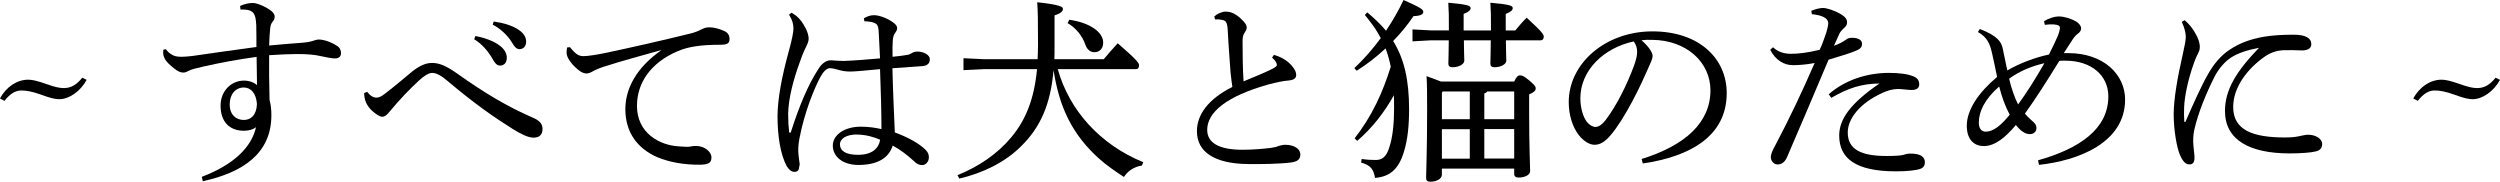
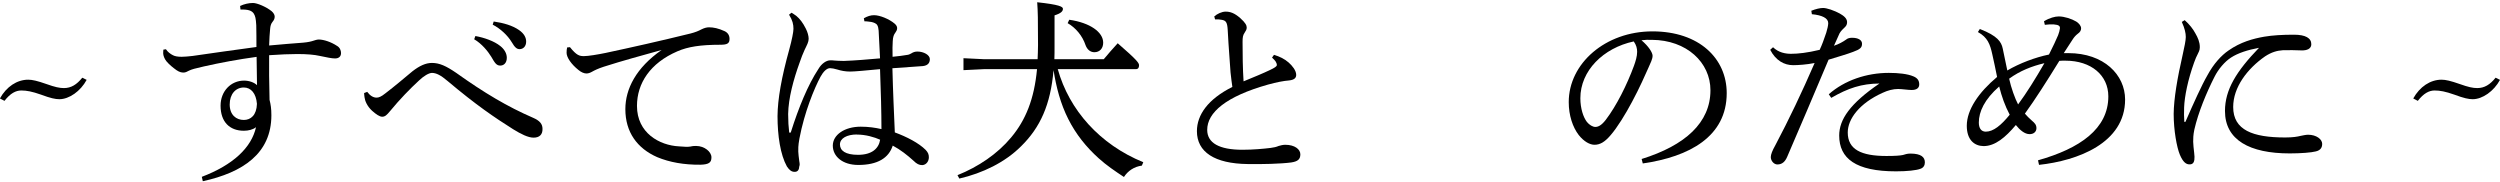
<svg xmlns="http://www.w3.org/2000/svg" id="_レイヤー_2" data-name="レイヤー_2" viewBox="0 0 301.15 21.89">
  <g id="_レイヤー_1-2" data-name="レイヤー_1">
    <g>
      <path d="M10.44,9.62c-.74,1.37-2.11,2.33-3.29,2.33-.48,0-1.06-.12-2.21-.55-1.08-.38-1.73-.5-2.38-.5s-1.32.34-2.02,1.25l-.55-.29c.79-1.42,2.06-2.26,3.41-2.26.5,0,1.1.14,2.21.53,1.01.36,1.56.48,2.09.48.86,0,1.54-.41,2.21-1.25l.53.26Z" />
      <path d="M28.92.72c.5-.24,1.06-.36,1.56-.36s1.58.46,2.23.98c.26.22.38.46.38.67,0,.24-.1.43-.26.62-.19.24-.26.48-.29.86-.05.53-.1,1.22-.12,1.99,1.73-.17,2.9-.24,4.08-.34.58-.05.98-.14,1.27-.24.14-.05.43-.14.62-.14.6,0,1.49.29,2.21.77.34.19.48.55.48.86,0,.41-.26.65-.72.65-.41,0-.94-.12-1.87-.31-.62-.14-1.49-.22-2.69-.22-.91,0-2.04.05-3.38.14-.02,1.51,0,3.24.05,5.38.14.55.22,1.06.22,1.85,0,4.61-3.43,6.89-8.26,7.95l-.12-.53c3.74-1.42,5.98-3.5,6.53-5.98-.36.29-.91.43-1.46.43-1.73,0-2.81-1.08-2.81-3.02,0-1.75,1.25-3.02,2.83-3.02.62,0,1.22.22,1.56.55-.02-1.2-.02-2.16-.05-3.41-2.26.31-4.34.7-6.34,1.15-1.08.24-1.49.36-1.78.5-.26.14-.46.24-.67.24-.26,0-.5-.05-.86-.29-.43-.31-.86-.65-1.22-1.08-.24-.31-.36-.65-.38-.91,0-.1,0-.31.02-.48l.31-.05c.19.31.55.58.84.72.22.12.55.19,1.06.19.36,0,.82-.05,1.3-.1,2.57-.36,4.94-.72,7.7-1.08,0-.94,0-1.75-.02-2.62-.05-.84-.12-1.1-.29-1.39-.24-.38-.7-.53-1.61-.5l-.05-.46ZM27.67,12.58c0,1.27.79,1.87,1.7,1.87.84,0,1.54-.58,1.58-1.94-.1-1.27-.72-1.97-1.58-1.97-.98,0-1.7.79-1.7,2.04Z" />
      <path d="M44.23,11.06c.36.48.74.7,1.13.7.26,0,.55-.1,1.08-.53,1.08-.82,2.23-1.8,3.24-2.64.86-.67,1.61-1.01,2.35-1.01.91,0,1.7.36,2.93,1.2,3.36,2.4,6.19,4.08,9.24,5.4.84.36,1.15.77,1.15,1.34.02.7-.38,1.06-1.08,1.06-.65,0-1.51-.43-2.45-1.01-2.28-1.44-4.44-2.9-7.9-5.81-.82-.7-1.37-.98-1.9-.98-.38.02-.96.36-1.54.91-1.1,1.01-2.33,2.28-3.5,3.7-.38.46-.6.67-.94.67-.31,0-.74-.29-1.22-.72-.6-.55-.86-1.2-.91-1.63-.02-.22-.05-.34-.05-.5l.36-.14ZM57.26,4.34c1.08.19,2.28.62,3,1.2.46.36.79.86.79,1.42,0,.6-.34.94-.79.94-.48,0-.67-.36-1.08-1.06-.41-.67-1.15-1.58-2.06-2.11l.14-.38ZM59.47,2.59c1.18.17,2.26.48,3.05,1.03.62.43.86.91.86,1.39,0,.58-.36.91-.79.91-.29,0-.55-.14-.96-.86-.48-.79-1.34-1.61-2.28-2.09l.12-.38Z" />
      <path d="M68.64,5.66c.82,1.03,1.18,1.1,1.7,1.1s1.66-.19,2.59-.38c3.14-.67,6.67-1.46,10.27-2.35.55-.14.96-.31,1.27-.48.38-.19.67-.26.94-.26.53,0,1.13.12,1.87.46.41.19.6.53.6.94,0,.53-.26.7-1.1.7-2.4,0-3.91.24-5.18.79-3.29,1.42-4.87,3.86-4.87,6.58,0,3.26,2.71,4.75,5.06,4.87.72.07,1.1.07,1.39.02.29-.07.53-.07.67-.07,1.01,0,1.85.7,1.85,1.37,0,.62-.29.86-1.32.89-1.97.02-3.72-.29-5.21-.91-2.42-1.06-3.84-3.02-3.84-5.78,0-2.45,1.3-4.99,4.37-7.13-2.57.72-4.56,1.25-6.98,2.02-.72.24-1.06.41-1.44.62-.22.12-.41.19-.65.19-.26,0-.62-.14-.96-.43-.82-.65-1.42-1.49-1.42-2.06,0-.22.02-.5.07-.65l.31-.02Z" />
      <path d="M104.04,2.21c.46-.26.84-.38,1.25-.38.7,0,1.82.46,2.47,1.01.22.19.31.36.31.55,0,.22-.1.38-.22.55-.17.22-.29.5-.31,1.03-.02.48-.05.98-.02,1.87.7-.07,1.3-.14,1.85-.24.14-.02.31-.12.41-.17.22-.14.43-.22.74-.22.74,0,1.49.41,1.49.91,0,.46-.24.77-.84.84-.84.05-2.06.14-3.67.26.07,2.86.19,5.4.29,7.73,1.44.53,2.88,1.27,3.72,2.11.29.31.38.55.38.89,0,.48-.31.91-.79.94-.38,0-.67-.14-1.06-.53-.74-.67-1.56-1.32-2.5-1.82-.48,1.49-1.82,2.33-4.15,2.33-1.9,0-3.07-1.03-3.07-2.33s1.42-2.28,3.36-2.28c.94,0,1.75.12,2.5.29,0-2.02-.07-4.54-.17-7.22-1.8.17-3.07.29-3.62.29s-1.08-.1-1.51-.24c-.31-.1-.7-.17-.89-.17-.41,0-.82.43-1.15,1.03-.74,1.37-1.94,4.27-2.54,7.44-.17.91-.14,1.32-.14,1.58,0,.29.07.67.12,1.15.02.14.05.26.05.38,0,.1-.02.17-.05.26-.02.41-.19.65-.55.65s-.62-.17-.94-.65c-.79-1.42-1.13-3.72-1.13-6.07.02-2.06.48-4.66,1.42-8.04.31-1.13.5-2.09.5-2.47,0-.53-.1-1.01-.53-1.7l.29-.24c.17.1.36.22.58.38.43.36.79.82,1.15,1.54.22.43.34.89.34,1.22,0,.38-.19.72-.48,1.32-.22.48-.41.96-.62,1.58-.72,1.99-1.34,4.25-1.37,6.17,0,.82.05,1.63.12,2.16,0,.05.05.1.1.1s.1-.05.12-.12c.91-2.88,2.04-5.66,3.31-7.58.38-.65.94-1.01,1.37-1.03.19-.02.31,0,.53.02.34.02.67.05,1.15.05,1.39-.05,2.79-.17,4.37-.31-.05-1.06-.1-2.09-.17-3.34-.05-.58-.19-.79-.46-.91-.26-.12-.53-.17-.84-.19-.12-.02-.24-.02-.41-.02l-.07-.36ZM103.22,16.2c-1.2,0-2.04.46-2.04,1.2s.65,1.25,2.18,1.25c1.68,0,2.5-.77,2.66-1.82-.7-.31-1.73-.62-2.81-.62Z" />
      <path d="M132.96,7.13c.5-.6,1.08-1.27,1.68-1.92,2.35,2.04,2.57,2.38,2.57,2.66,0,.31-.14.46-.36.46h-9.43c1.37,4.92,5.06,9.07,10.3,11.21l-.17.41c-.91.12-1.68.62-2.16,1.37-1.06-.7-2.09-1.39-3.05-2.26-1.49-1.34-2.74-2.9-3.65-4.71-.94-1.85-1.46-3.86-1.78-5.9-.36,4.18-1.61,6.91-3.91,9.17-1.94,1.94-4.63,3.24-7.44,3.89l-.22-.41c2.52-1.01,4.82-2.57,6.46-4.54,1.75-2.09,2.78-4.61,3.12-8.23h-6.41l-2.45.12v-1.44l2.45.12h6.48c.02-.55.05-1.1.05-1.7,0-3.17-.02-4.08-.1-5.16,2.66.29,3.1.53,3.1.79s-.17.53-1.01.79v3.79c0,.5,0,1.01-.02,1.49h5.95ZM128.81,2.38c2.5.36,4.08,1.49,4.08,2.76,0,.7-.43,1.15-1.06,1.15-.48,0-.86-.31-1.06-.84-.38-1.15-1.2-2.11-2.16-2.66l.19-.41Z" />
      <path d="M153.5,6.62c.6.17,1.25.48,1.73.91.43.38.91.96.91,1.49,0,.36-.22.6-.86.67-.65.05-1.54.22-2.54.5-5.04,1.42-7.32,3.36-7.32,5.45,0,1.58,1.44,2.4,4.25,2.4,1.32,0,2.54-.12,3.38-.22.41-.05.7-.12.98-.24.22-.07.55-.14.79-.14,1.15,0,1.82.55,1.82,1.15s-.31.86-1.1.98c-1.3.17-3.55.22-5.26.19-3.96-.05-6.1-1.44-6.1-3.96,0-1.97,1.34-3.86,4.27-5.33-.07-.43-.14-1.06-.22-1.75-.07-1.22-.22-2.78-.34-5.11-.05-.96-.24-1.13-.7-1.22-.26-.05-.5-.07-.82-.05l-.1-.36c.34-.31.91-.58,1.37-.58.55,0,1.06.17,1.75.77.65.58.79.89.79,1.15,0,.24-.1.38-.24.6-.22.31-.26.58-.26,1.13,0,1.49.02,3.24.12,4.75,1.34-.55,2.38-.98,3.19-1.37.55-.26.82-.43.82-.6,0-.14-.07-.31-.17-.46-.1-.12-.22-.26-.41-.43l.24-.34Z" />
-       <path d="M164.02,19.15c.7.1,1.15.12,1.7.12.72,0,1.27-.31,1.63-1.51.41-1.2.58-2.86.58-4.66,0-.58,0-1.13-.02-1.63-1.15,2.06-2.62,3.96-4.42,5.5l-.31-.31c1.01-1.3,1.9-2.71,2.62-4.2.7-1.42,1.25-2.9,1.73-4.42-.14-.74-.36-1.49-.62-2.21-1.08,1.01-2.23,1.9-3.48,2.69l-.29-.31c1.18-1.1,2.23-2.33,3.19-3.62-.1-.14-.17-.31-.26-.46-.46-.84-1.06-1.58-1.66-2.33l.29-.31c.79.67,1.58,1.39,2.26,2.21.77-1.15,1.49-2.38,2.11-3.7,2.23.98,2.38,1.18,2.38,1.44,0,.24-.26.48-1.18.5-.65.98-1.49,2.02-2.45,3,1.34,2.16,1.92,4.73,1.92,8.23,0,2.04-.19,3.7-.6,5.04-.65,2.21-1.73,3.07-3.5,3.22-.19-1.03-.5-1.51-1.68-1.85l.07-.43ZM174.53,3.67v-.48c0-1.25,0-1.82-.07-2.86,2.5.22,2.69.38,2.69.65,0,.22-.17.43-.84.7v1.99h3.29v-.48c0-1.25,0-1.82-.07-2.86,2.5.22,2.69.38,2.69.65,0,.22-.17.43-.84.7v1.99h1.15c.41-.5.86-1.03,1.37-1.54,2.04,1.85,2.06,2.09,2.06,2.3,0,.26-.14.43-.38.43h-4.18c0,1.25.05,2.06.05,2.45,0,.41-.62.79-1.42.79-.34,0-.5-.14-.5-.43,0-.48.05-1.39.05-2.81h-3.24c0,1.25.05,2.06.05,2.45,0,.41-.62.79-1.42.79-.34,0-.5-.14-.5-.43,0-.48.05-1.39.05-2.81h-2.21l-2.16.12v-1.44l2.16.12h2.23ZM182.4,9.82c.31-.65.48-.74.7-.74.26,0,.46.07,1.1.6.7.6.79.74.79.96,0,.26-.12.43-.79.74v2.11c0,4.34.12,6.38.12,7.13,0,.43-.6.77-1.42.77-.31,0-.5-.17-.5-.43v-.65h-8.71v.72c0,.53-.67.86-1.37.86-.38,0-.53-.14-.53-.46,0-.82.12-3.24.12-8.04,0-2.23,0-3.07-.07-4.22.58.22,1.15.41,1.73.65h8.83ZM173.69,11.14v3.22h3.36v-3.34h-3.26l-.1.12ZM173.69,19.11h3.36v-3.55h-3.36v3.55ZM182.4,11.02h-3.26c-.07.12-.19.19-.34.24v3.1h3.6v-3.34ZM182.4,15.55h-3.6v3.55h3.6v-3.55Z" />
      <path d="M197.76,19.15c5.23-1.63,8.28-4.37,8.28-8.28,0-3.34-2.86-6.05-7.06-6.07-.43-.02-.82,0-1.25.05.86.72,1.34,1.49,1.34,1.87s-.24.86-.5,1.44c-.34.77-1.08,2.45-1.97,4.1-.79,1.49-1.78,3.1-2.59,4.03-.7.82-1.27,1.15-1.94,1.15-.55,0-1.27-.38-1.9-1.18-.72-.94-1.2-2.35-1.2-3.96,0-4.66,4.42-8.52,10.08-8.52s8.95,3.29,8.95,7.44c0,5.23-4.49,7.66-10.11,8.47l-.14-.55ZM190.37,11.83c0,1.25.36,2.3.79,2.86.29.36.7.6,1.01.6.36,0,.74-.19,1.25-.84,1.32-1.73,2.57-4.25,3.41-6.53.19-.53.38-1.13.38-1.68,0-.41-.1-.82-.41-1.25-3.67.79-6.43,3.53-6.43,6.84Z" />
      <path d="M218.18,1.3c.55-.22,1.06-.34,1.44-.34s1.3.26,2.11.74c.6.34.77.67.77.98,0,.29-.12.46-.29.62-.19.17-.46.43-.62.72-.22.48-.38.86-.67,1.49.58-.19,1.1-.48,1.46-.74.19-.17.46-.22.72-.22.72,0,1.2.26,1.2.72s-.22.67-1.08.98c-.77.29-1.68.55-2.95.94-1.87,4.42-3.43,8.11-4.99,11.71-.26.6-.62.91-1.18.91-.41,0-.79-.43-.79-.89,0-.31.19-.79.53-1.39,1.66-3.14,3.22-6.41,4.75-9.94-.94.19-1.99.26-2.59.26-1.06,0-2.09-.55-2.76-1.85l.34-.31c.67.65,1.51.79,2.16.79.86,0,1.97-.12,3.46-.48.29-.62.5-1.2.79-2.06.12-.38.24-.89.24-1.15,0-.6-.72-.96-1.97-1.08l-.07-.43ZM220.3,11.35c1.9-1.68,4.56-2.57,7.22-2.57,1.18,0,2.26.12,2.95.41.55.22.72.55.72.98s-.31.67-.91.67c-.41,0-1.22-.12-1.63-.12-.62,0-1.25.17-1.87.46-2.78,1.25-4.2,3.14-4.2,4.78,0,2.04,1.61,2.83,4.66,2.83,1.1,0,1.66-.05,1.99-.12.24-.07.5-.17.89-.17,1.3,0,1.75.43,1.75,1.06,0,.36-.17.65-.53.77-.48.19-1.61.31-2.95.31-4.83,0-6.84-1.54-6.84-4.32,0-1.92,1.3-3.84,4.85-6.26-2.16.02-3.77.55-5.81,1.73l-.29-.43Z" />
      <path d="M238.51,3.5c2.11.82,2.57,1.54,2.74,2.35.19.94.38,1.85.55,2.64,1.46-.86,3.36-1.58,5.02-1.92.48-.96.86-1.75,1.1-2.33.12-.29.19-.6.22-.82.02-.26-.1-.43-.74-.48-.31-.02-.67,0-1.08.05l-.1-.43c.67-.41,1.34-.58,1.78-.58.67,0,1.56.29,2.11.62.36.24.58.53.58.82,0,.24-.12.46-.43.67-.22.17-.43.41-.58.65-.38.58-.65.98-1.08,1.66h.55c4.3,0,6.84,2.62,6.84,5.59,0,5.26-5.74,7.37-10.37,7.87l-.12-.55c5.04-1.42,8.47-3.79,8.47-7.7,0-2.54-2.06-4.3-5.16-4.3-.29,0-.53,0-.74.02-1.54,2.5-2.9,4.63-4.15,6.36.24.29.5.53.86.86.31.26.53.48.53.89s-.31.72-.82.72c-.6,0-1.18-.5-1.66-1.1-1.25,1.49-2.5,2.54-3.89,2.54-1.13-.02-2.02-.77-2.02-2.45,0-1.92,1.42-4.01,3.65-5.88-.22-1.08-.36-1.78-.58-2.74-.26-1.18-.55-2.02-1.73-2.67l.24-.38ZM240.82,10.42c-1.78,1.56-2.45,3.05-2.45,4.34,0,.65.26,1.1.84,1.1.91,0,1.85-.77,2.88-2.04-.58-1.1-.96-2.18-1.27-3.41ZM242.02,9.48c.24,1.1.7,2.38,1.08,3.1,1.06-1.44,2.06-3.05,3.17-4.97-1.51.36-2.93.91-4.25,1.87Z" />
      <path d="M263.16,2.42c.6.53,1.03,1.1,1.3,1.61.29.5.53,1.03.53,1.66,0,.41-.17.62-.26.84-.12.22-.29.6-.43,1.01-.74,2.06-1.15,4.06-1.2,5.4-.02.6-.02,1.22.02,1.66,0,.07.02.1.07.1s.07-.02.1-.1c.94-2.16,1.94-4.37,2.62-5.54.74-1.37,1.66-2.38,2.54-2.98,1.44-1.01,2.93-1.42,4.3-1.66,1.01-.17,2.18-.24,3.58-.24s2.09.41,2.09,1.15c0,.55-.53.77-1.22.74-.72-.02-1.42-.05-2.21-.02-.7.05-1.34.22-2.14.74-2.14,1.49-3.84,3.72-3.84,6.1,0,2.78,2.35,3.67,6.26,3.67.96,0,1.49-.1,1.85-.19.24-.05.65-.14.91-.14,1.01,0,1.7.55,1.7,1.1,0,.41-.17.77-.77.91-.53.14-1.8.24-3.14.24-4.82,0-7.8-1.61-7.8-5.11,0-2.57,1.37-4.78,4.1-7.61-1.37.26-2.52.62-3.38,1.18-.74.48-1.51,1.37-1.99,2.33-.98,1.94-1.94,4.25-2.42,6.34-.14.67-.14,1.1-.14,1.46,0,.34.07.86.12,1.34.05.36.05.62.02.86-.05.34-.24.55-.6.53-.38,0-.77-.26-1.15-1.18-.36-.86-.74-2.9-.74-4.9.02-1.82.43-4.27,1.1-7.2.19-.84.36-1.66.36-2.06,0-.46-.12-1.03-.48-1.82l.36-.22Z" />
      <path d="M301.15,9.62c-.74,1.37-2.11,2.33-3.29,2.33-.48,0-1.06-.12-2.21-.55-1.08-.38-1.73-.5-2.38-.5s-1.32.34-2.02,1.25l-.55-.29c.79-1.42,2.06-2.26,3.41-2.26.5,0,1.1.14,2.21.53,1.01.36,1.56.48,2.09.48.86,0,1.54-.41,2.21-1.25l.53.26Z" />
    </g>
  </g>
</svg>